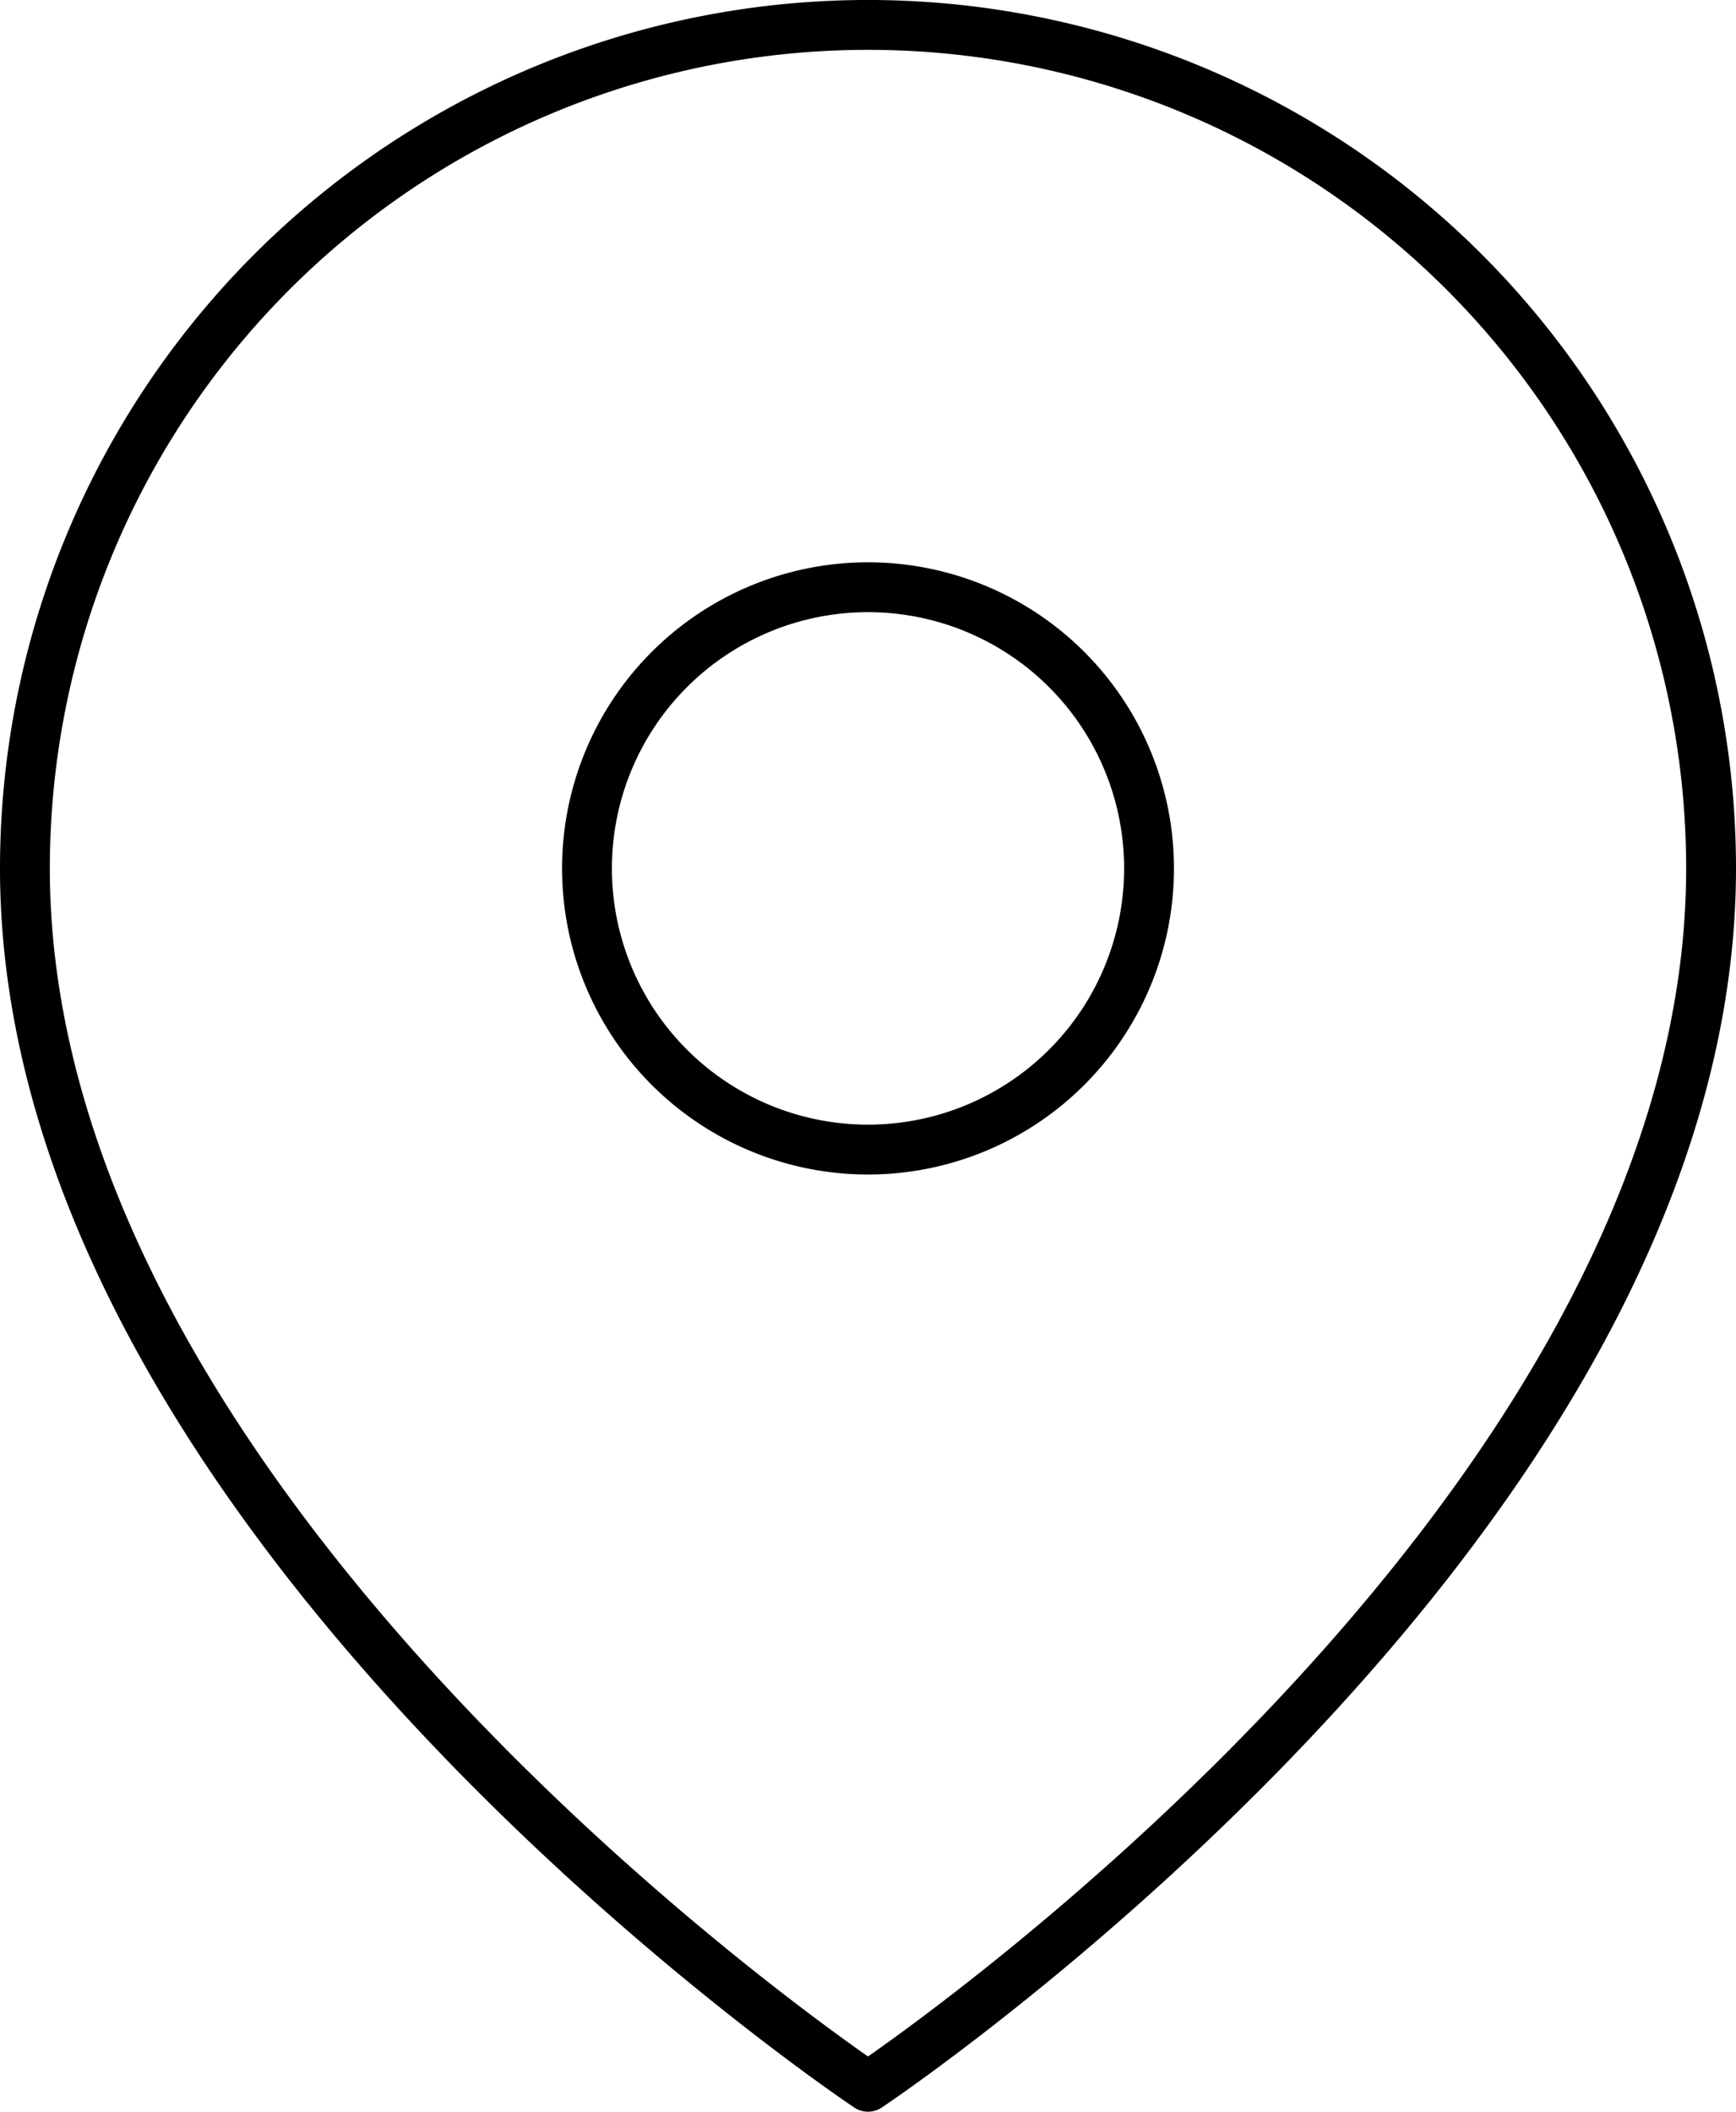
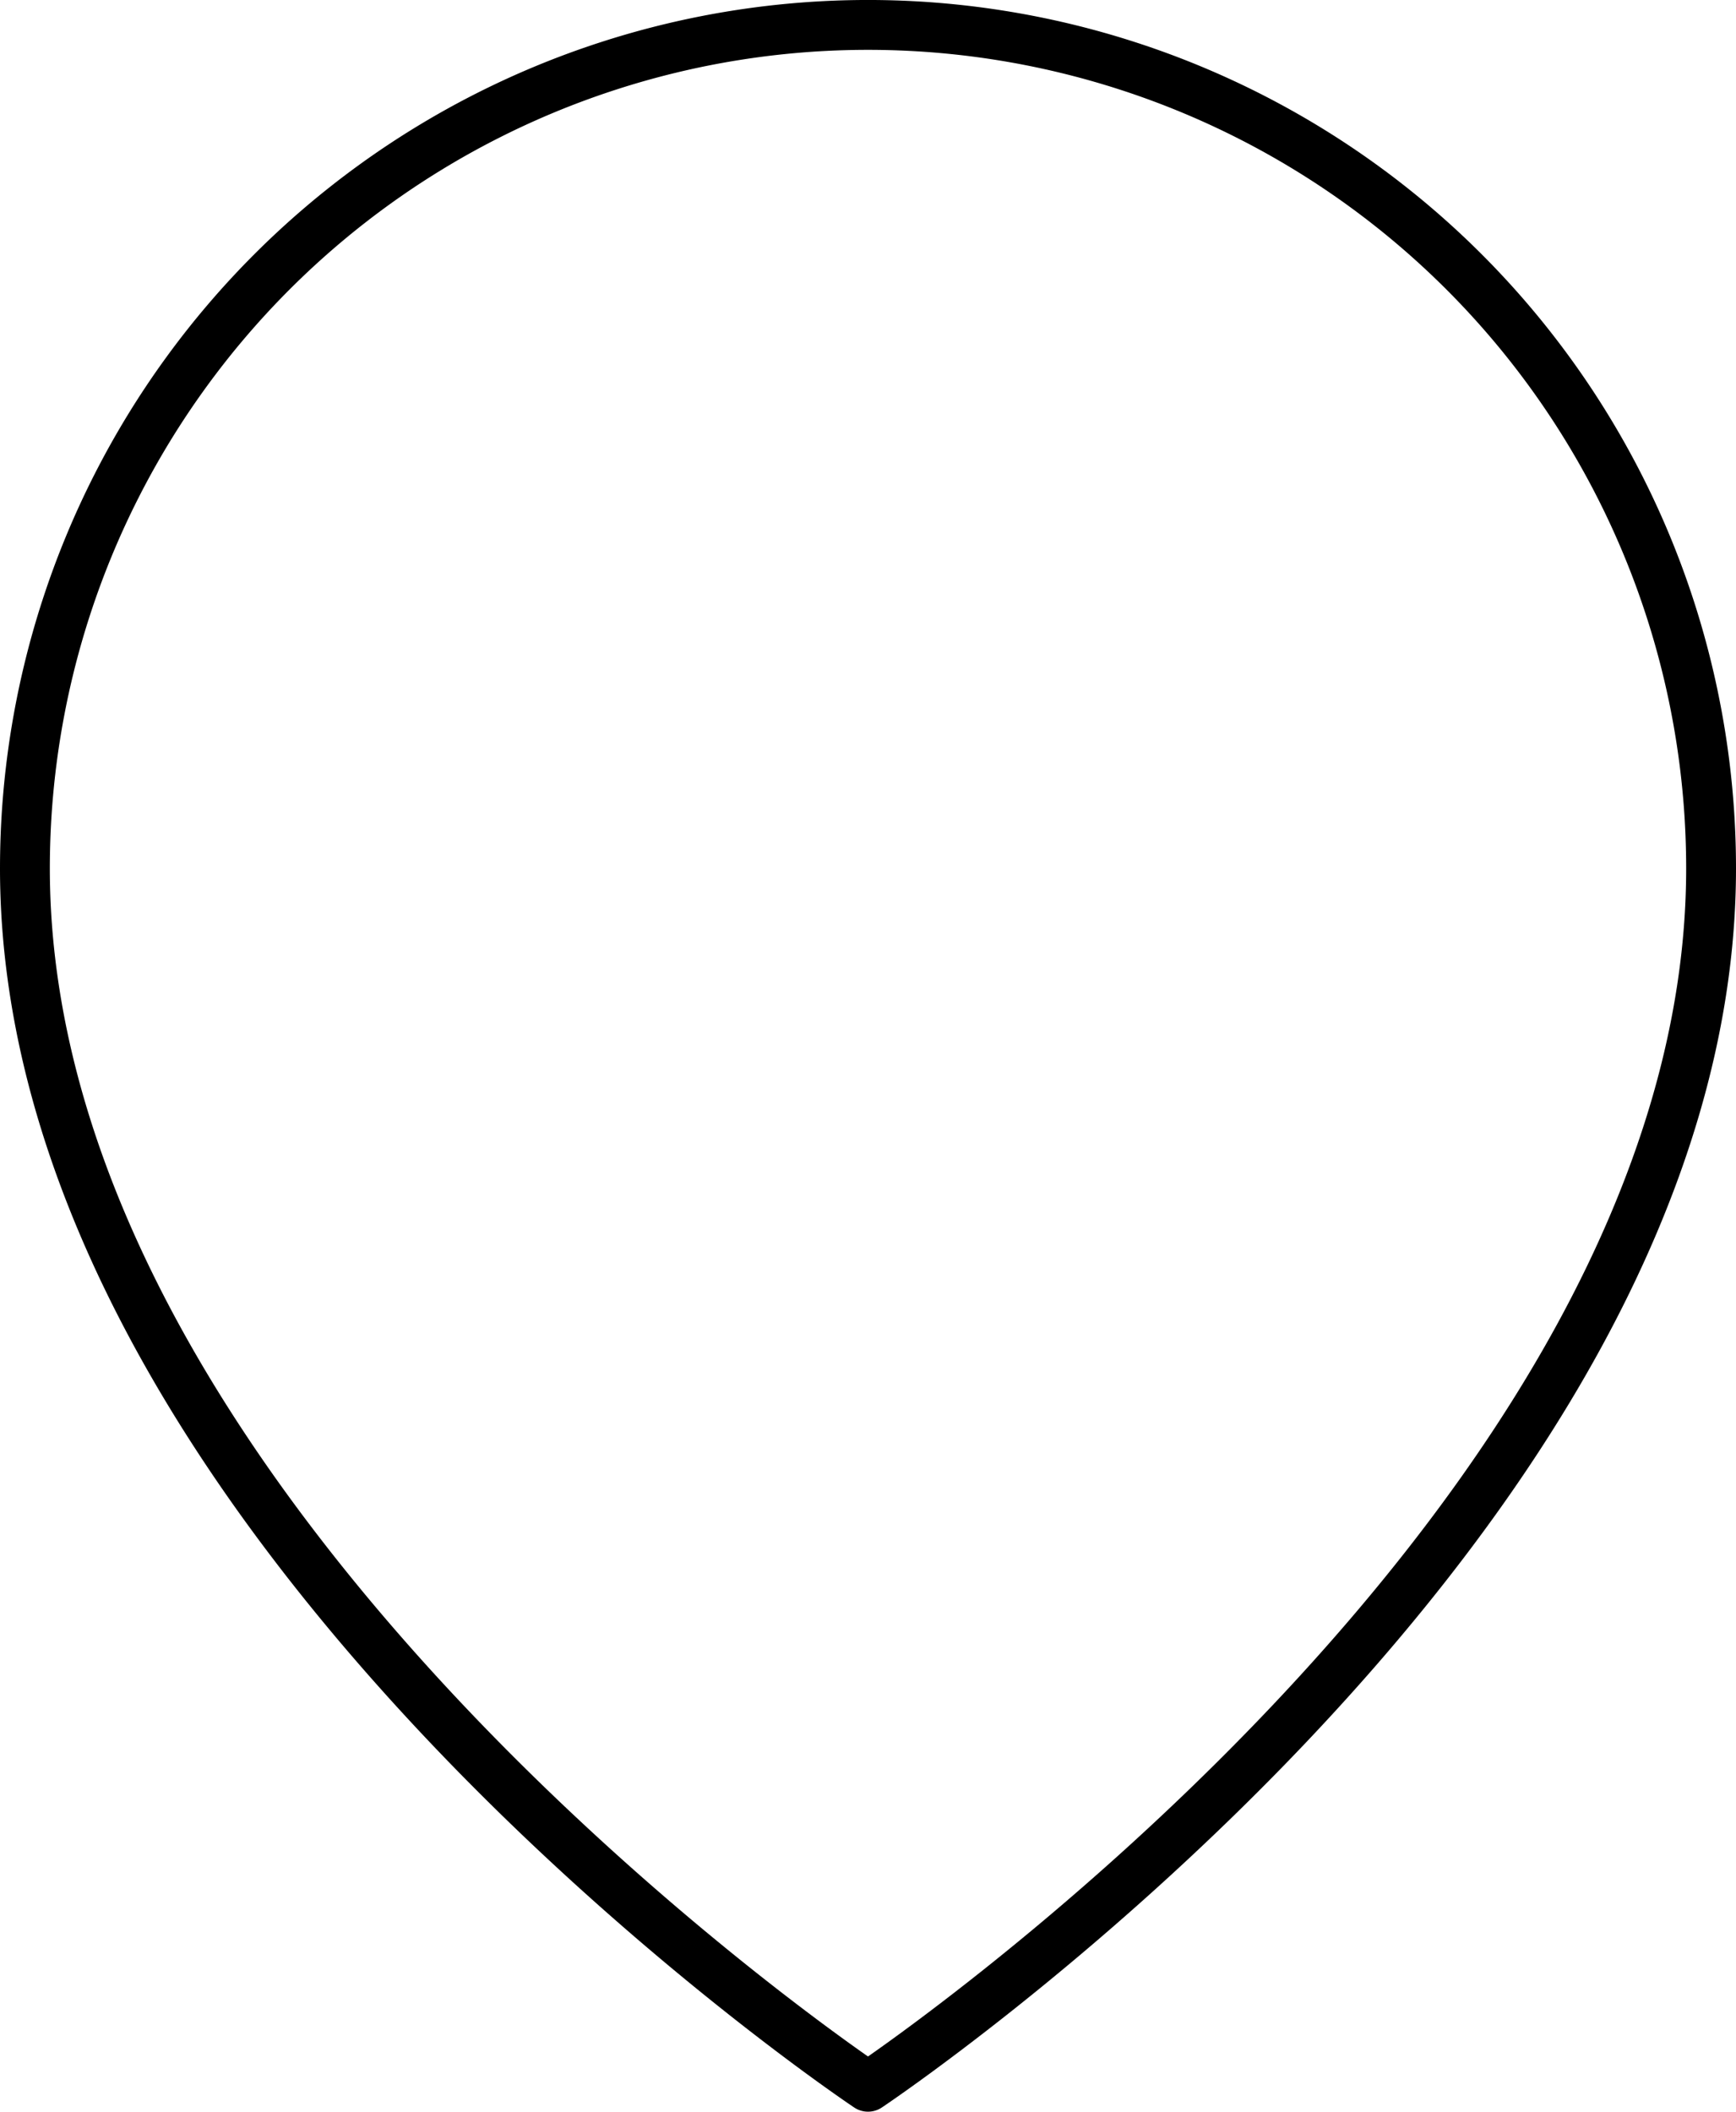
<svg xmlns="http://www.w3.org/2000/svg" width="69.661" height="84.695" viewBox="0 0 69.661 84.695">
  <g id="Icon_feather-map-pin" data-name="Icon feather-map-pin" transform="translate(1 0.999)">
    <path id="Tracciato_685" data-name="Tracciato 685" d="M72.161,35.33c0,26.312-33.83,48.865-33.83,48.865S4.5,61.642,4.5,35.33a33.83,33.83,0,0,1,67.661,0Z" transform="translate(-4.5 -1.499)" fill="none" stroke="#000" stroke-linecap="round" stroke-linejoin="round" stroke-width="2" />
-     <path id="Tracciato_686" data-name="Tracciato 686" d="M36.054,21.777A11.277,11.277,0,1,1,24.777,10.5,11.277,11.277,0,0,1,36.054,21.777Z" transform="translate(9.054 12.054)" fill="none" stroke="#000" stroke-linecap="round" stroke-linejoin="round" stroke-width="2" />
  </g>
</svg>